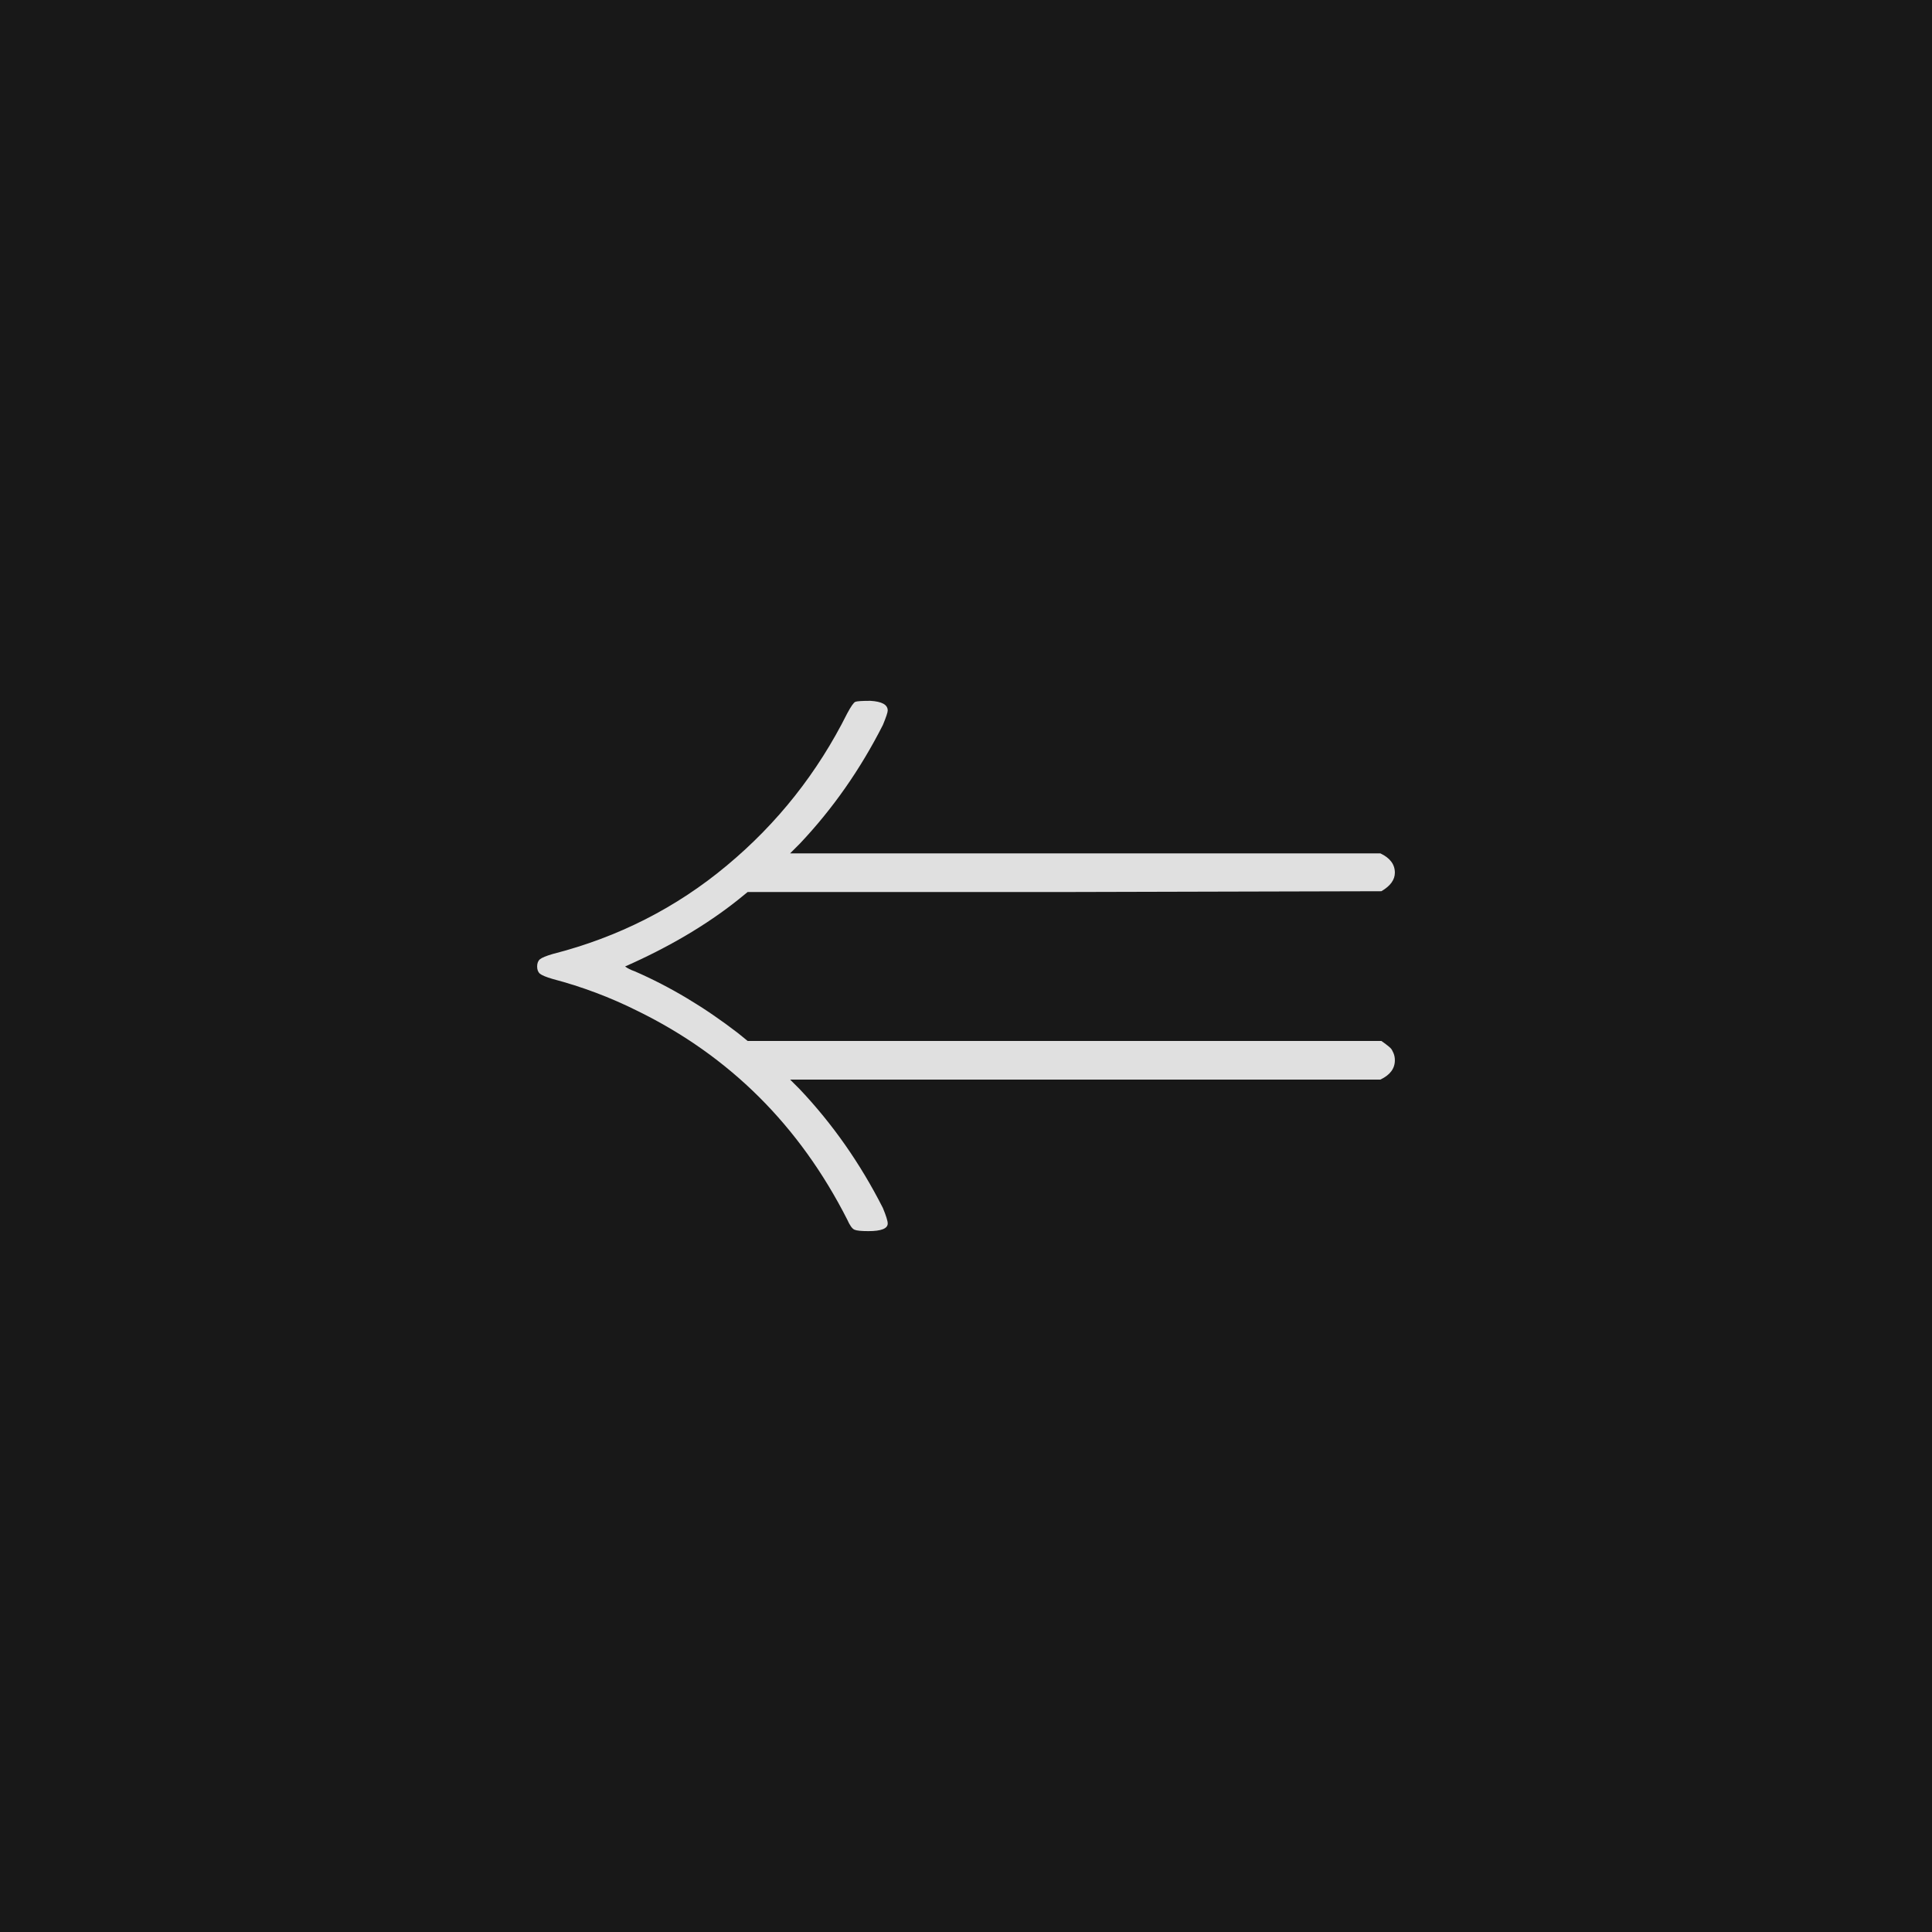
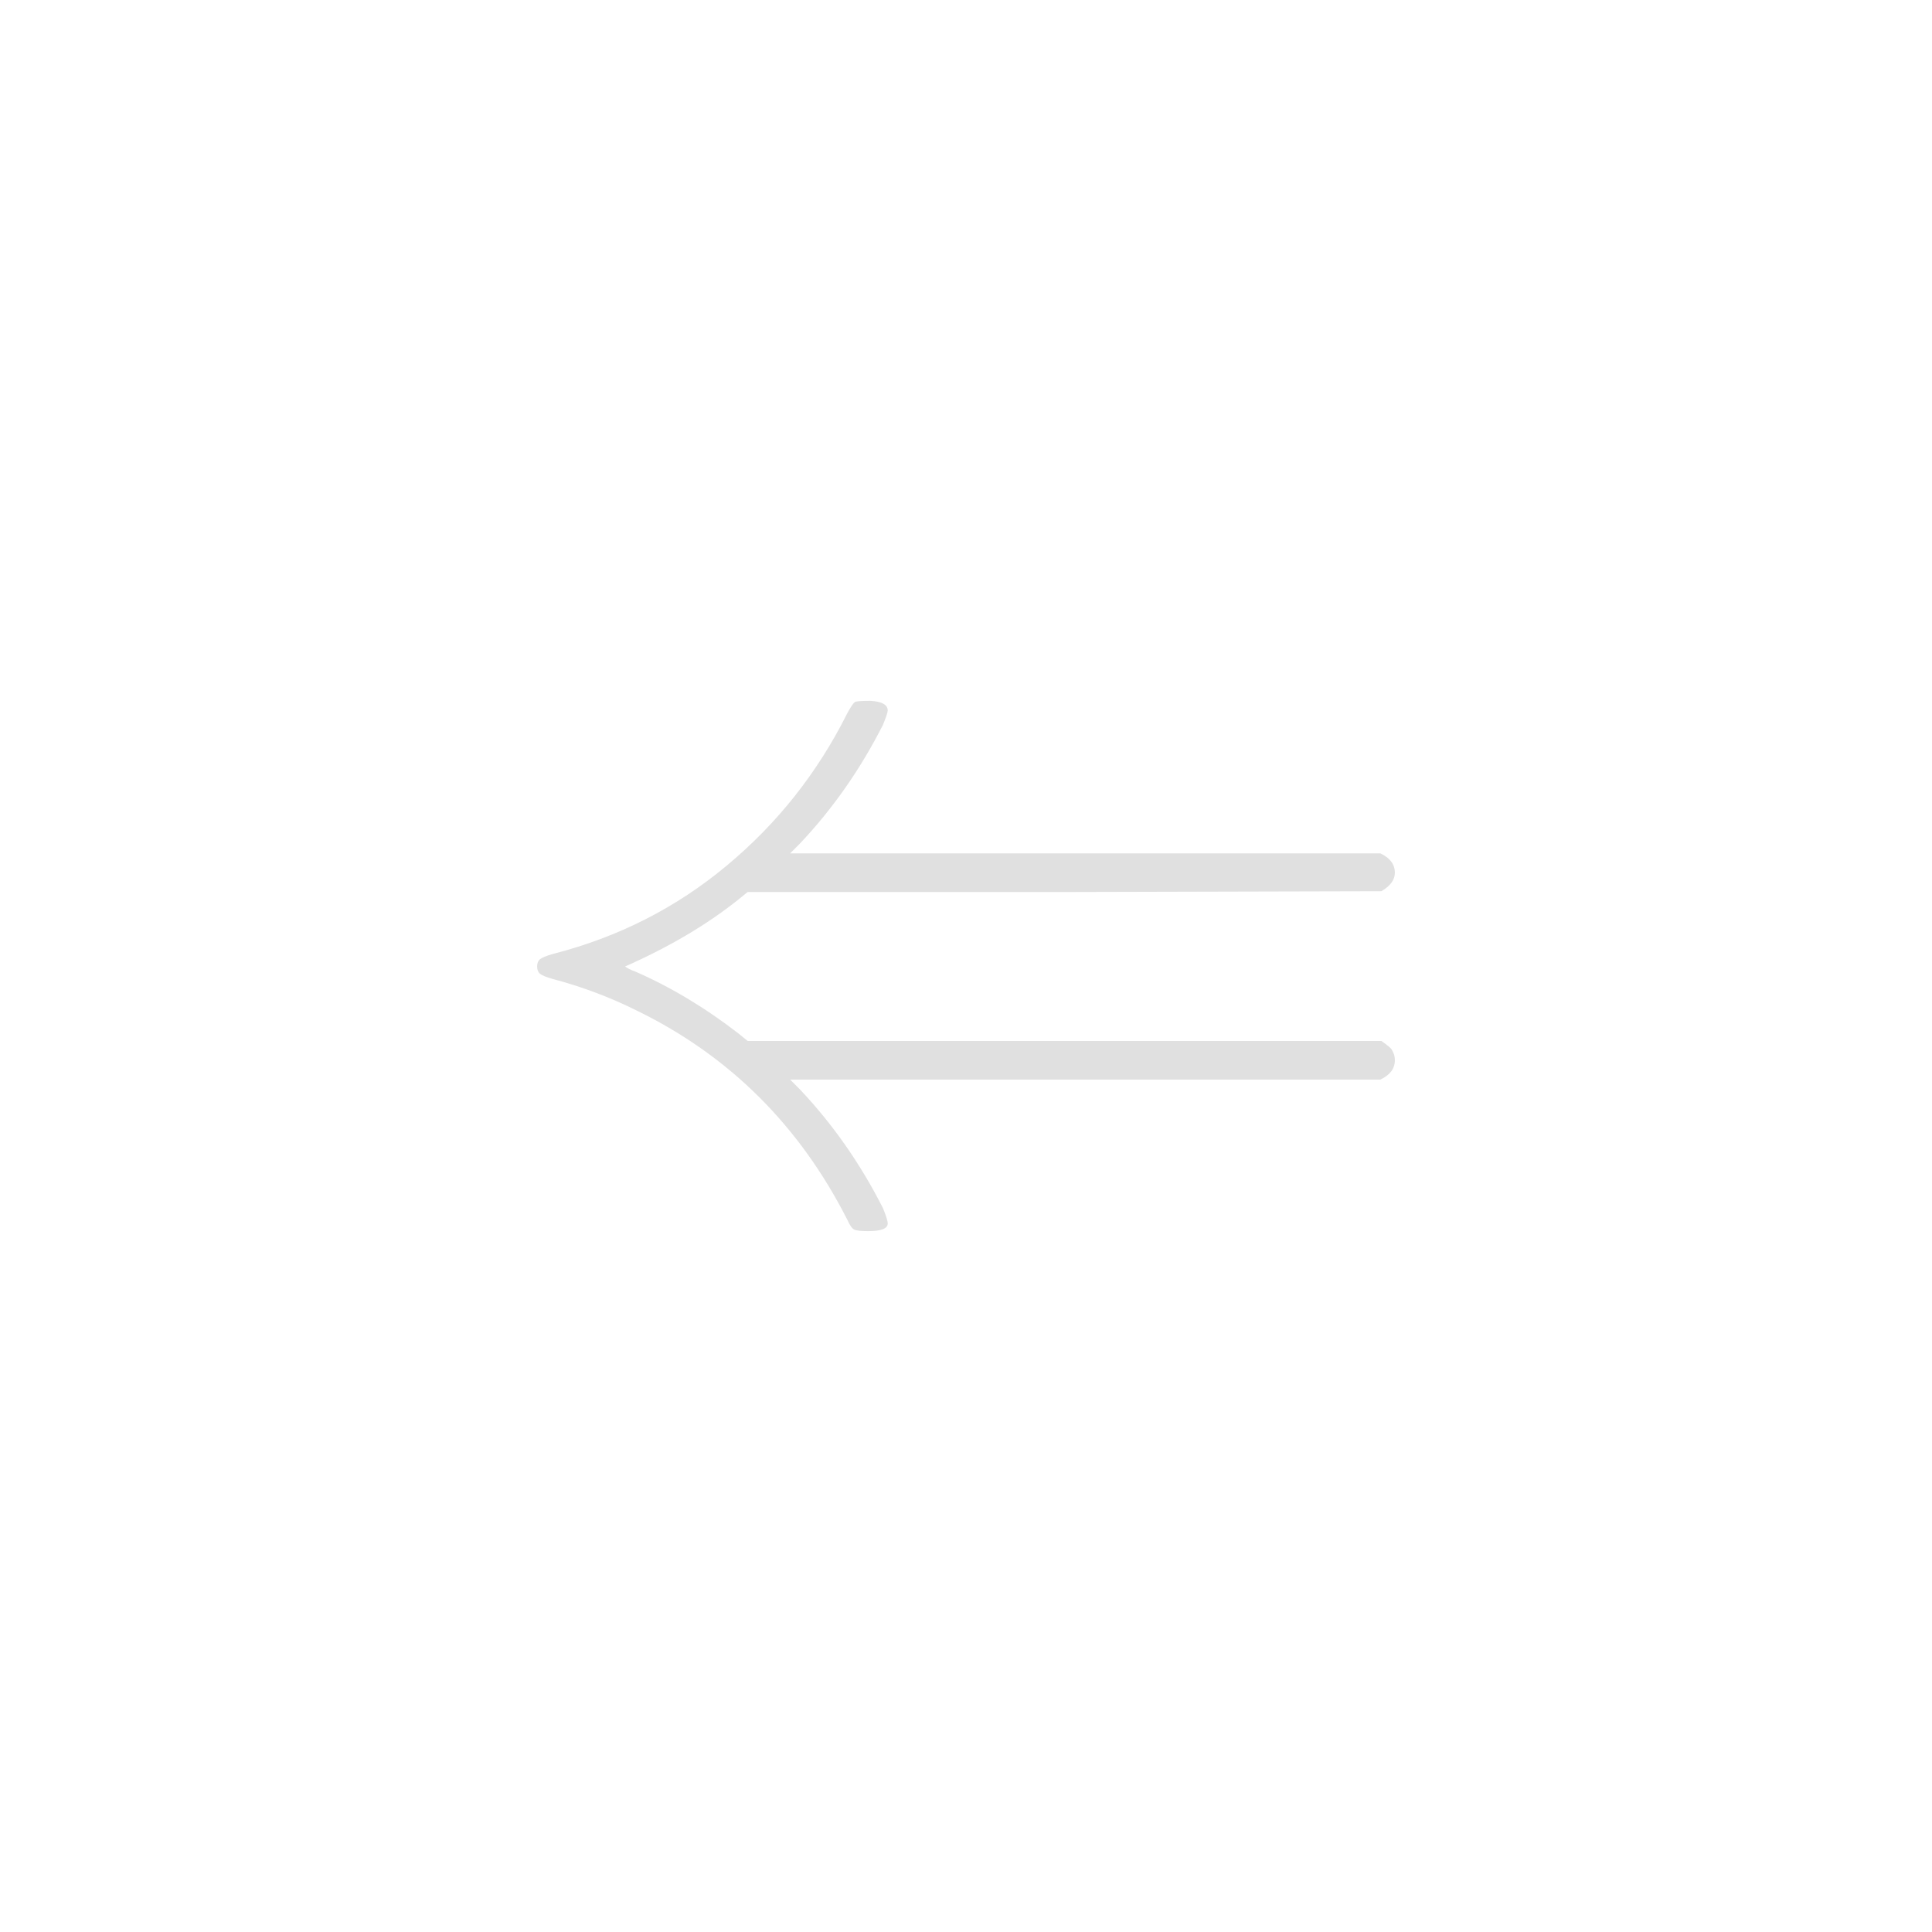
<svg xmlns="http://www.w3.org/2000/svg" version="1.1" width="96" height="96" viewbox="0 0 96 96">
-   <rect x="0" y="0" width="96" height="96" fill="#181818" />
  <g transform="translate(24, 60.024)">
-     <path d="M45.31-7.34L45.31-7.34Q45.31-6.72 44.59-6.38L44.59-6.38 15.26-6.38 15.74-5.9Q18.19-3.31 19.87 0L19.87 0Q20.11 0.58 20.11 0.77L20.11 0.77Q20.11 1.15 19.15 1.15L19.15 1.15Q18.62 1.15 18.46 1.08 18.29 1.01 18.1 0.58L18.1 0.58Q14.54-6.43 7.68-9.79L7.68-9.79Q5.66-10.8 3.46-11.38L3.46-11.38Q2.98-11.52 2.83-11.64 2.69-11.76 2.69-12 2.69-12.24 2.83-12.36 2.98-12.48 3.46-12.62L3.46-12.62Q8.35-13.87 12.12-17.02 15.89-20.16 18.1-24.58L18.1-24.58Q18.38-25.1 18.5-25.15 18.62-25.2 19.25-25.2L19.25-25.2Q20.11-25.15 20.11-24.72L20.11-24.72Q20.11-24.58 19.87-24L19.87-24Q18.19-20.69 15.74-18.1L15.74-18.1 15.26-17.62 44.59-17.62Q45.31-17.28 45.31-16.66L45.31-16.66Q45.31-16.13 44.64-15.74L44.64-15.74 28.9-15.7 13.15-15.7 12.67-15.31Q10.32-13.44 7.06-12L7.06-12Q7.25-11.86 7.54-11.76L7.54-11.76Q10.18-10.61 12.67-8.69L12.67-8.69 13.15-8.3 44.64-8.3Q44.69-8.26 44.86-8.14 45.02-8.02 45.1-7.94 45.17-7.87 45.24-7.7 45.31-7.54 45.31-7.34Z" fill="#E0E0E0" />
+     <path d="M45.31-7.34L45.31-7.34Q45.31-6.72 44.59-6.38L44.59-6.38 15.26-6.38 15.74-5.9Q18.19-3.31 19.87 0L19.87 0Q20.11 0.58 20.11 0.77L20.11 0.77Q20.11 1.15 19.15 1.15L19.15 1.15Q18.62 1.15 18.46 1.08 18.29 1.01 18.1 0.58L18.1 0.58Q14.54-6.43 7.68-9.79L7.68-9.79Q5.66-10.8 3.46-11.38L3.46-11.38Q2.98-11.52 2.83-11.64 2.69-11.76 2.69-12 2.69-12.24 2.83-12.36 2.98-12.48 3.46-12.62L3.46-12.62Q8.35-13.87 12.12-17.02 15.89-20.16 18.1-24.58L18.1-24.58Q18.38-25.1 18.5-25.15 18.62-25.2 19.25-25.2L19.25-25.2Q20.11-25.15 20.11-24.72Q20.11-24.58 19.87-24L19.87-24Q18.19-20.69 15.74-18.1L15.74-18.1 15.26-17.62 44.59-17.62Q45.31-17.28 45.31-16.66L45.31-16.66Q45.31-16.13 44.64-15.74L44.64-15.74 28.9-15.7 13.15-15.7 12.67-15.31Q10.32-13.44 7.06-12L7.06-12Q7.25-11.86 7.54-11.76L7.54-11.76Q10.18-10.61 12.67-8.69L12.67-8.69 13.15-8.3 44.64-8.3Q44.69-8.26 44.86-8.14 45.02-8.02 45.1-7.94 45.17-7.87 45.24-7.7 45.31-7.54 45.31-7.34Z" fill="#E0E0E0" />
  </g>
</svg>